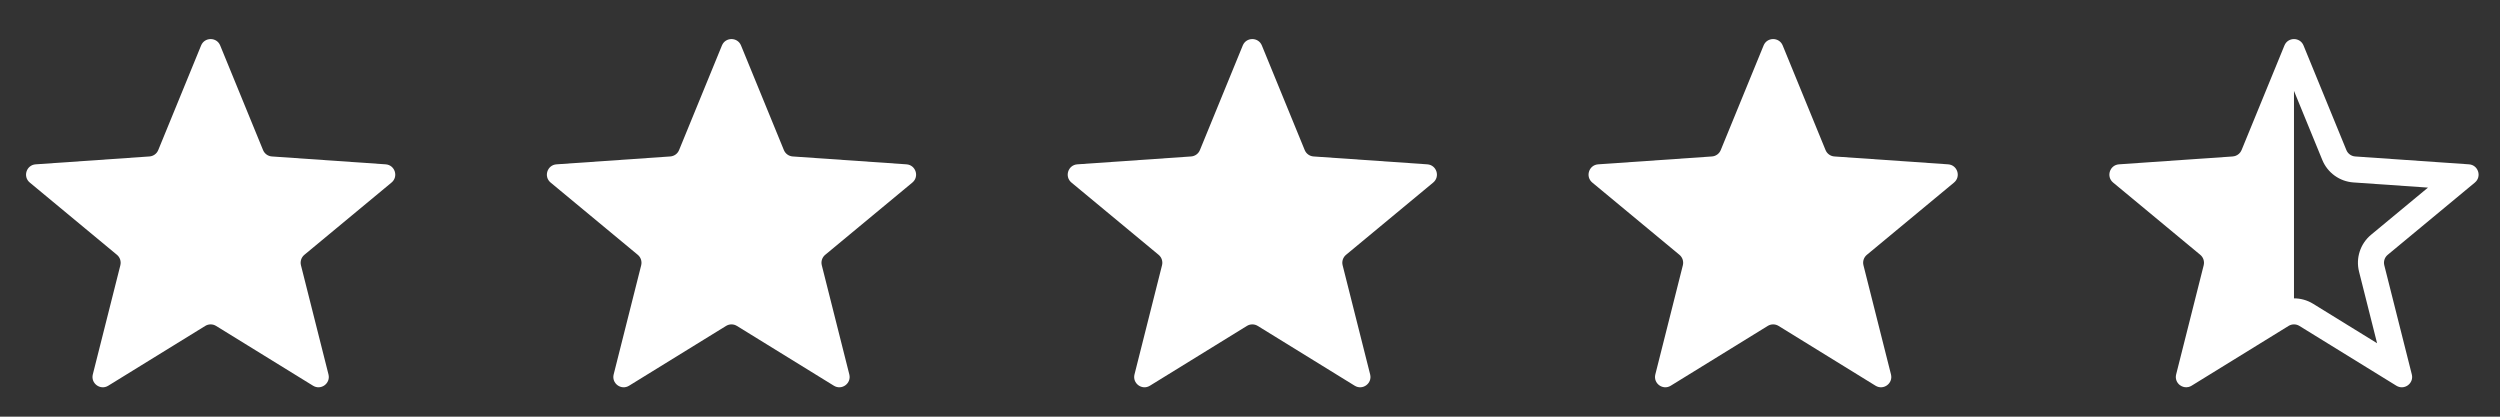
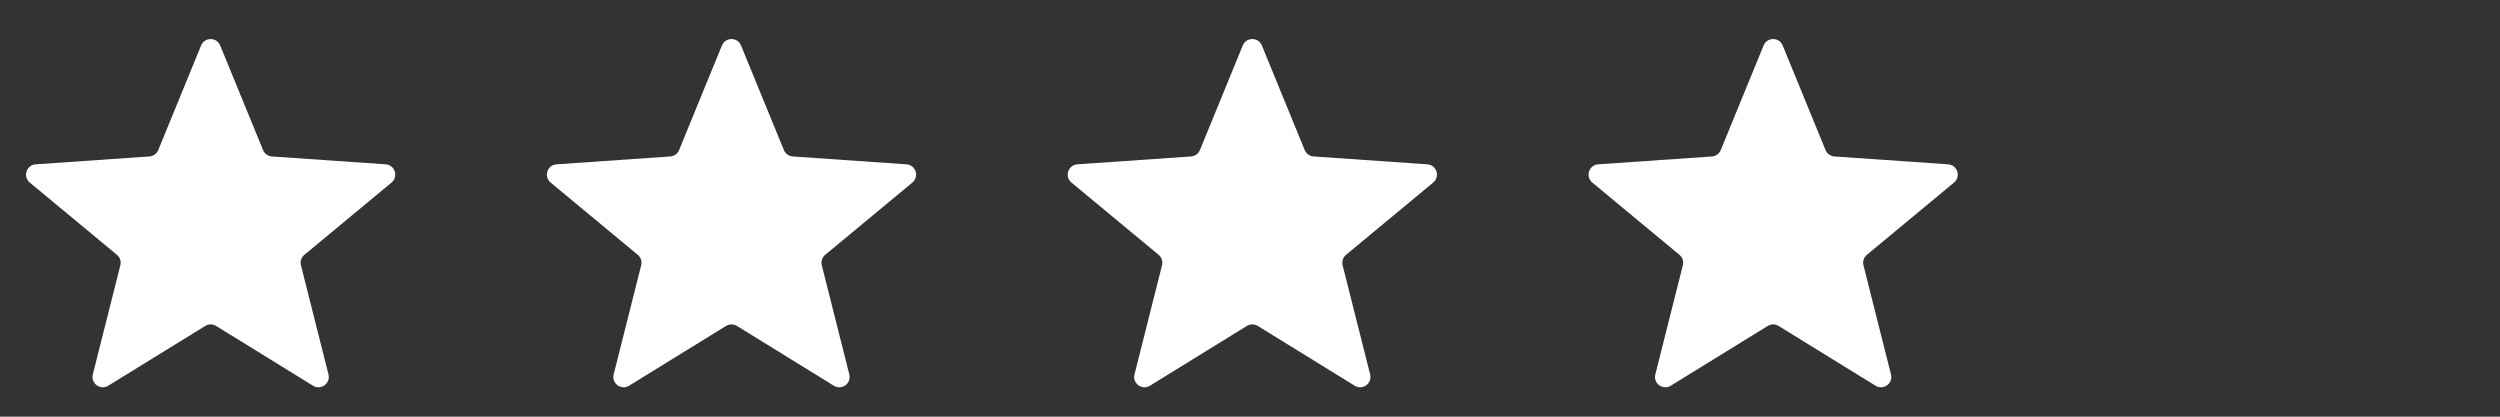
<svg xmlns="http://www.w3.org/2000/svg" width="120" height="20" viewBox="0 0 120 20" fill="none">
  <rect x="0" y="0" width="120" height="20" fill="#333333" stroke="none" />
  <path d="M9.653 2.182C9.821 1.773 10.402 1.773 10.569 2.182L12.626 7.203C12.698 7.378 12.862 7.497 13.05 7.51L18.511 7.888C18.957 7.919 19.137 8.478 18.793 8.763L14.61 12.231C14.463 12.352 14.399 12.548 14.446 12.733L15.767 17.972C15.876 18.403 15.406 18.748 15.027 18.515L10.371 15.644C10.212 15.546 10.011 15.546 9.852 15.644L5.195 18.515C4.817 18.748 4.347 18.403 4.455 17.972L5.777 12.733C5.823 12.548 5.76 12.352 5.613 12.231L1.43 8.763C1.086 8.478 1.266 7.919 1.712 7.888L7.172 7.51C7.361 7.497 7.525 7.378 7.596 7.203L9.653 2.182Z" fill="white" />
  <path d="M34.653 2.182C34.821 1.773 35.401 1.773 35.569 2.182L37.626 7.203C37.698 7.378 37.862 7.497 38.05 7.51L43.511 7.888C43.957 7.919 44.137 8.478 43.793 8.763L39.61 12.231C39.463 12.352 39.399 12.548 39.446 12.733L40.767 17.972C40.876 18.403 40.406 18.748 40.027 18.515L35.371 15.644C35.212 15.546 35.011 15.546 34.852 15.644L30.195 18.515C29.817 18.748 29.347 18.403 29.456 17.972L30.777 12.733C30.823 12.548 30.76 12.352 30.613 12.231L26.43 8.763C26.086 8.478 26.266 7.919 26.712 7.888L32.172 7.51C32.361 7.497 32.525 7.378 32.596 7.203L34.653 2.182Z" fill="white" />
  <path d="M59.653 2.182C59.821 1.773 60.401 1.773 60.569 2.182L62.626 7.203C62.698 7.378 62.862 7.497 63.05 7.51L68.511 7.888C68.957 7.919 69.137 8.478 68.793 8.763L64.61 12.231C64.463 12.352 64.399 12.548 64.446 12.733L65.767 17.972C65.876 18.403 65.406 18.748 65.027 18.515L60.371 15.644C60.212 15.546 60.011 15.546 59.852 15.644L55.195 18.515C54.817 18.748 54.347 18.403 54.456 17.972L55.777 12.733C55.824 12.548 55.76 12.352 55.613 12.231L51.43 8.763C51.086 8.478 51.266 7.919 51.712 7.888L57.172 7.51C57.361 7.497 57.525 7.378 57.596 7.203L59.653 2.182Z" fill="white" />
  <path d="M84.653 2.182C84.821 1.773 85.401 1.773 85.569 2.182L87.626 7.203C87.698 7.378 87.862 7.497 88.05 7.51L93.511 7.888C93.957 7.919 94.137 8.478 93.793 8.763L89.61 12.231C89.463 12.352 89.399 12.548 89.446 12.733L90.767 17.972C90.876 18.403 90.406 18.748 90.027 18.515L85.371 15.644C85.212 15.546 85.011 15.546 84.852 15.644L80.195 18.515C79.817 18.748 79.347 18.403 79.456 17.972L80.777 12.733C80.823 12.548 80.76 12.352 80.613 12.231L76.43 8.763C76.086 8.478 76.266 7.919 76.712 7.888L82.172 7.51C82.361 7.497 82.525 7.378 82.596 7.203L84.653 2.182Z" fill="white" />
-   <path fill-rule="evenodd" clip-rule="evenodd" d="M109.653 2.182C109.821 1.773 110.401 1.773 110.569 2.182L112.626 7.203C112.698 7.378 112.862 7.497 113.05 7.51L118.511 7.888C118.957 7.919 119.137 8.478 118.793 8.763L114.61 12.231C114.463 12.352 114.399 12.548 114.446 12.733L115.767 17.972C115.876 18.403 115.406 18.748 115.027 18.515L110.371 15.644C110.212 15.546 110.011 15.546 109.852 15.644L105.195 18.515C105.148 18.544 105.099 18.564 105.05 18.576C104.902 18.613 104.752 18.574 104.637 18.488C104.489 18.377 104.402 18.185 104.455 17.972L105.777 12.733C105.823 12.548 105.76 12.352 105.613 12.231L101.43 8.763C101.086 8.478 101.266 7.919 101.712 7.888L107.172 7.51C107.172 7.51 107.172 7.51 107.172 7.51C107.211 7.507 107.248 7.5 107.283 7.489C107.423 7.446 107.539 7.342 107.596 7.203L109.158 3.391C109.159 3.39 109.159 3.388 109.16 3.387L109.653 2.182ZM110.111 14.321V4.362L111.47 7.677C111.721 8.292 112.301 8.711 112.964 8.757L116.543 9.005L113.812 11.268C113.294 11.698 113.069 12.386 113.234 13.039L114.1 16.475L111.027 14.58C110.746 14.407 110.429 14.321 110.111 14.321Z" fill="white" />
</svg>